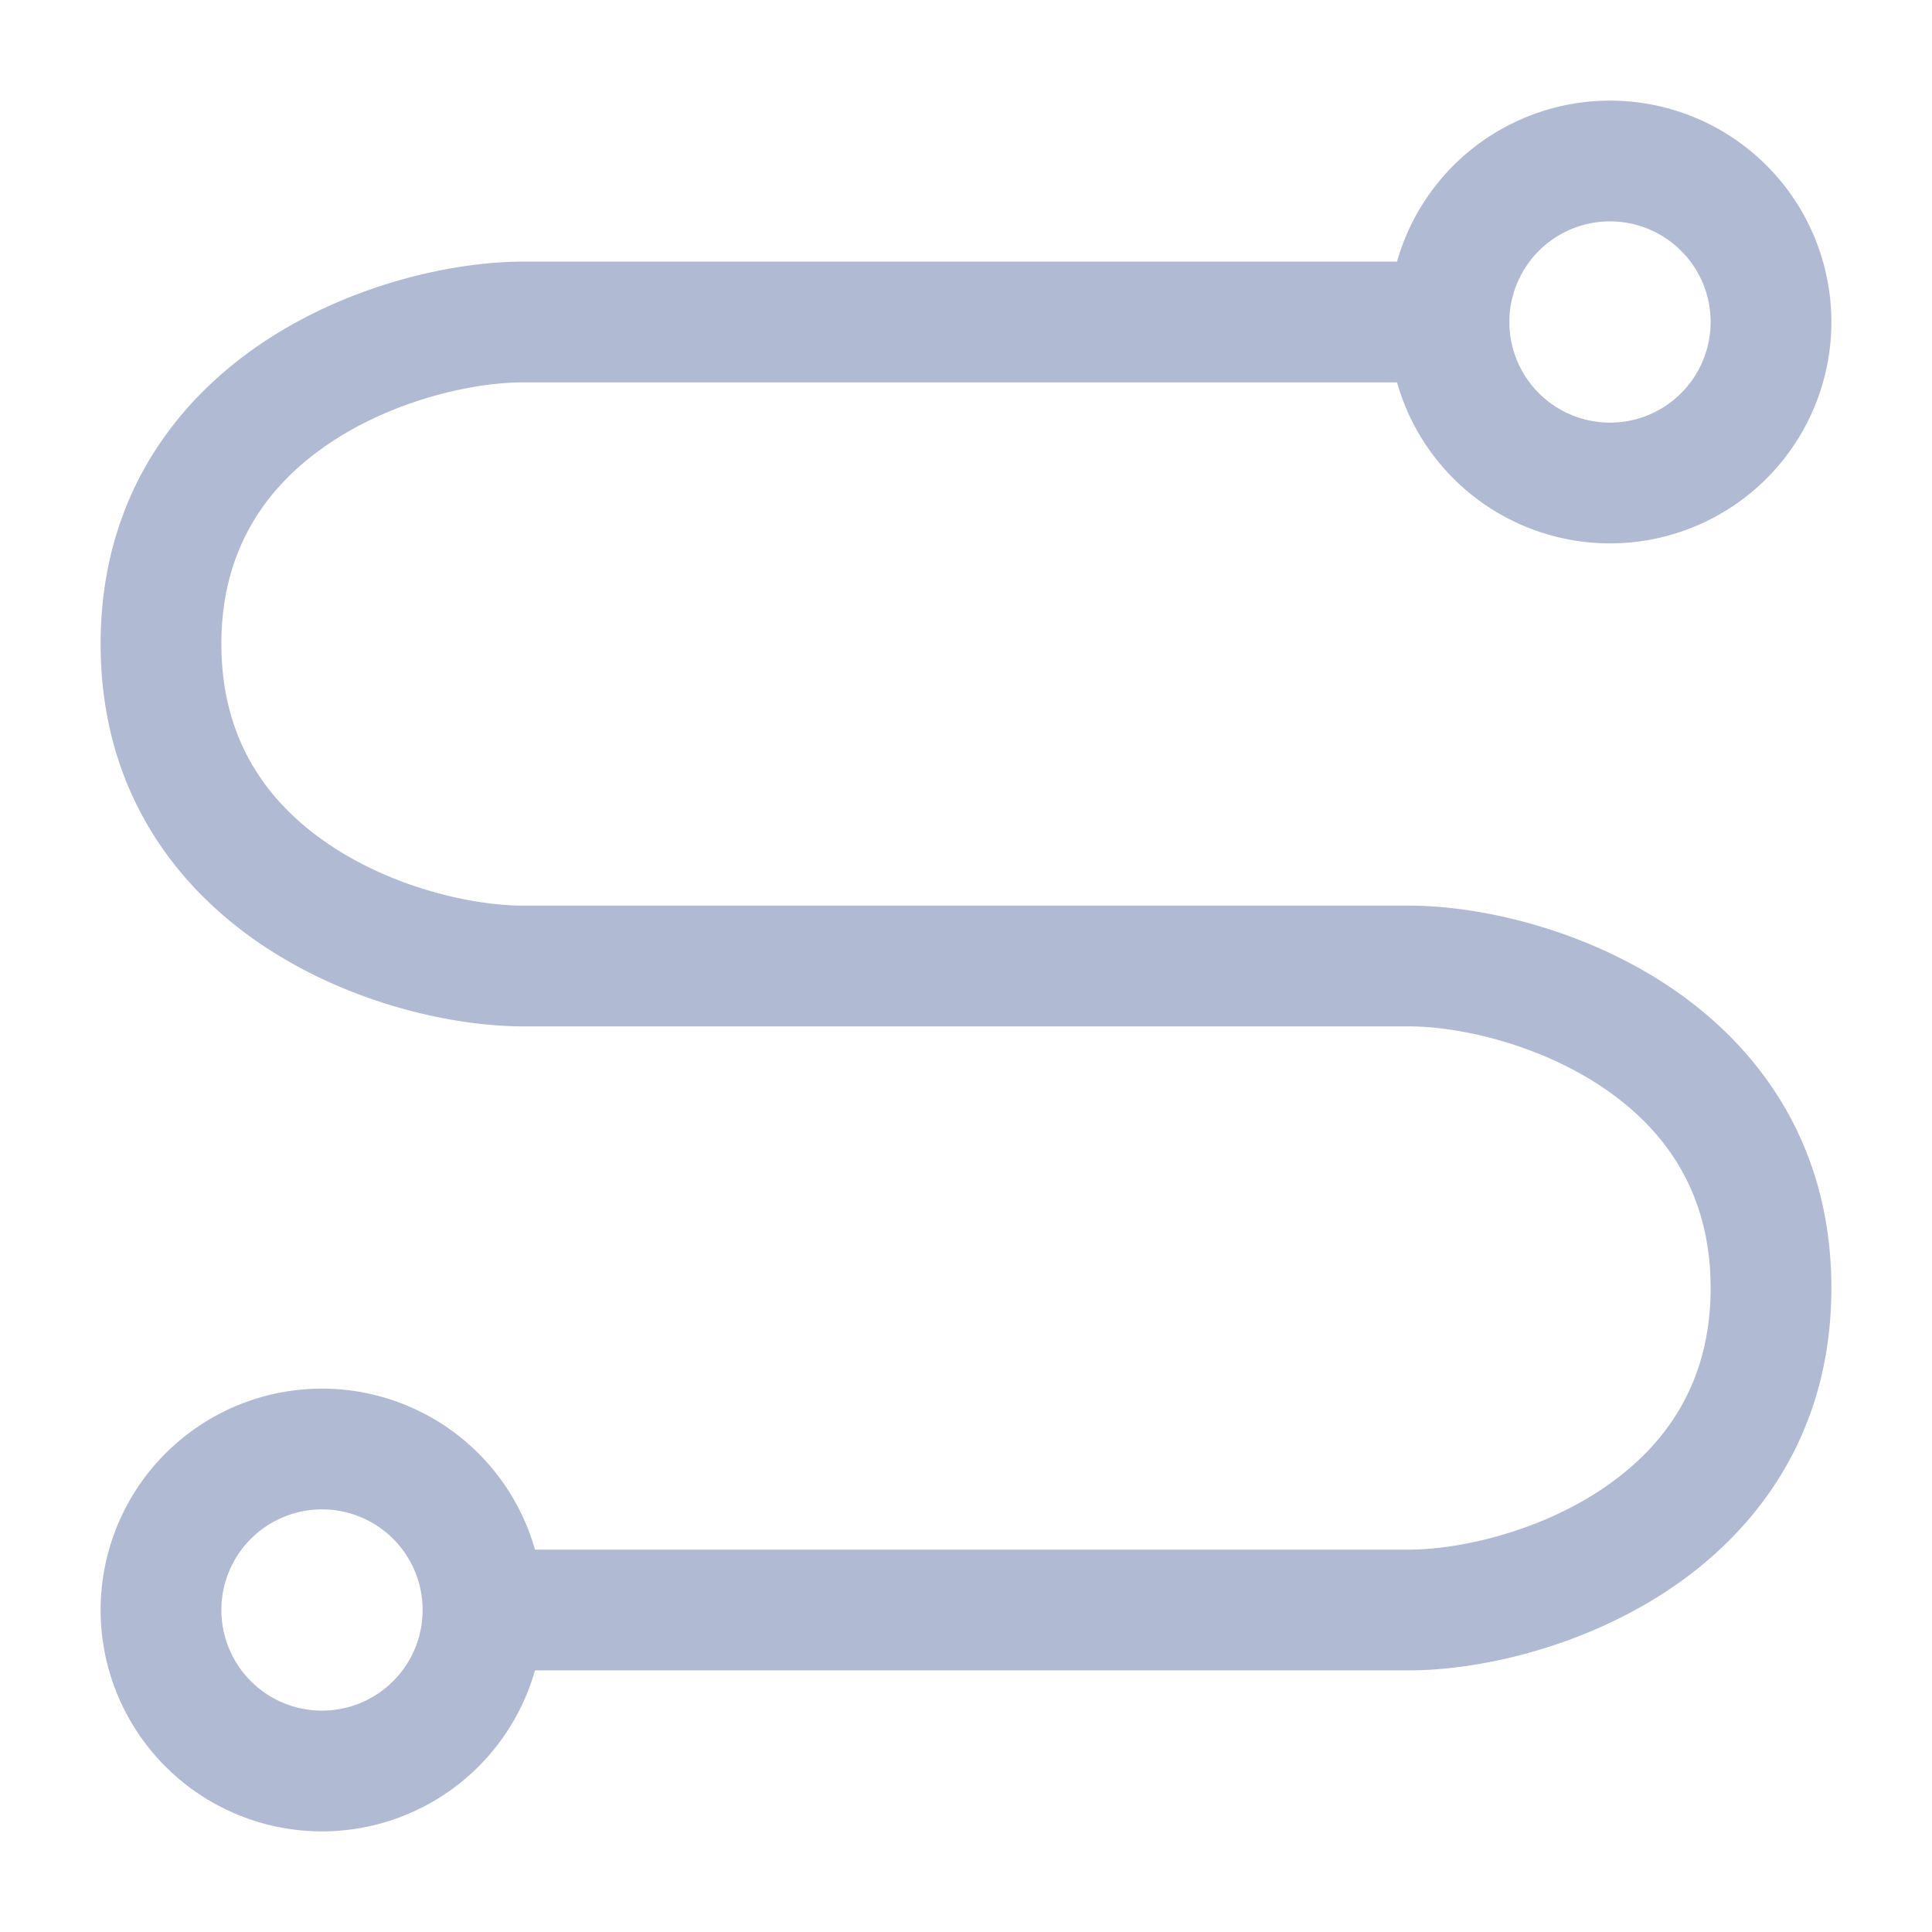
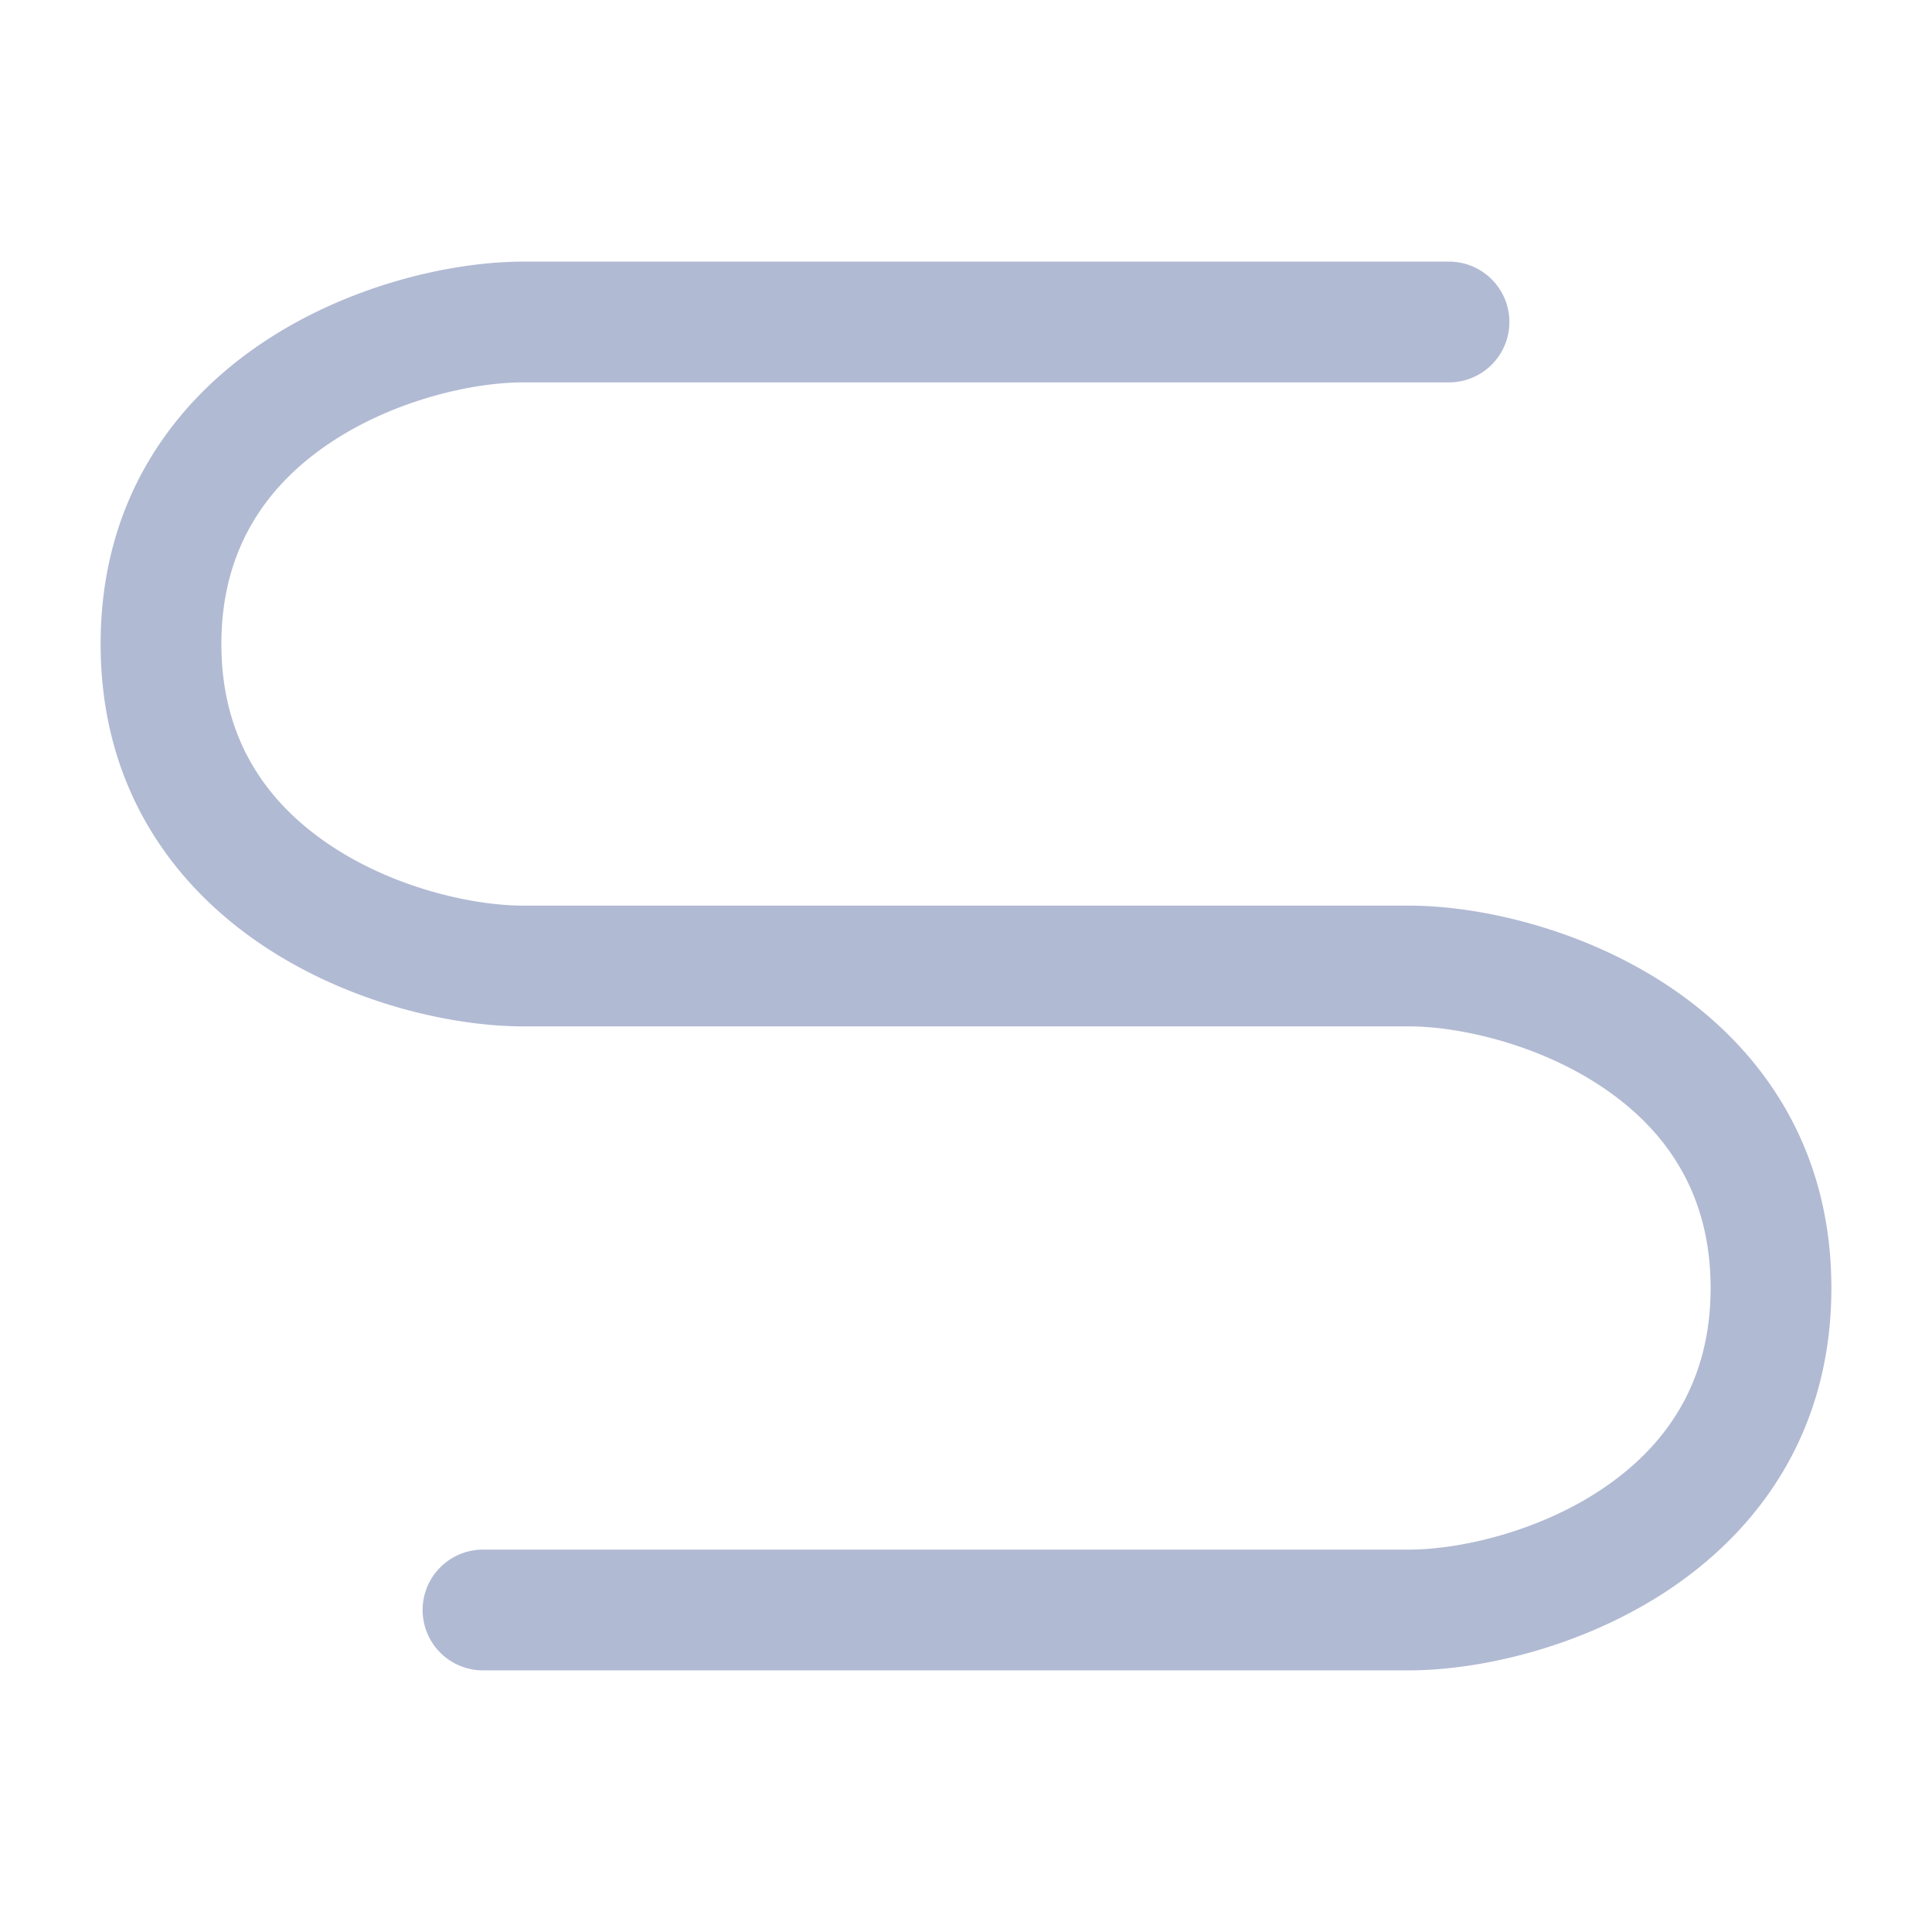
<svg xmlns="http://www.w3.org/2000/svg" class="icon" width="200px" height="200.00px" viewBox="0 0 1024 1024" version="1.1">
  <path d="M139.563 181.376C185.387 150.827 239.787 138.667 277.333 138.667H768a32 32 0 0 1 0 64H277.333c-26.411 0-68.053 9.173-102.229 31.957C142.251 256.555 117.333 290.005 117.333 341.333c0 51.328 24.875 84.779 57.771 106.709 34.133 22.784 75.819 31.957 102.229 31.957h469.333c37.589 0 91.904 12.16 137.771 42.709 47.104 31.403 86.229 83.285 86.229 159.957 0 76.672-39.125 128.555-86.229 159.957-45.867 30.549-100.181 42.709-137.771 42.709H256a32 32 0 0 1 0-64h490.667c26.411 0 68.096-9.173 102.229-31.957 32.853-21.931 57.771-55.381 57.771-106.709 0-51.328-24.875-84.779-57.771-106.709-34.133-22.784-75.819-31.957-102.229-31.957h-469.333c-37.589 0-91.947-12.16-137.771-42.709C92.459 469.888 53.333 418.005 53.333 341.333c0-76.672 39.125-128.555 86.229-159.957z" fill="#b1bad3" />
-   <path d="M736 170.667a117.333 117.333 0 1 1 234.667 0 117.333 117.333 0 0 1-234.667 0zM853.333 117.333a53.333 53.333 0 1 0 0 106.667 53.333 53.333 0 0 0 0-106.667zM53.333 853.333a117.333 117.333 0 1 1 234.667 0 117.333 117.333 0 0 1-234.667 0zM170.667 800a53.333 53.333 0 1 0 0 106.667 53.333 53.333 0 0 0 0-106.667z" fill="#b1bad3" />
</svg>